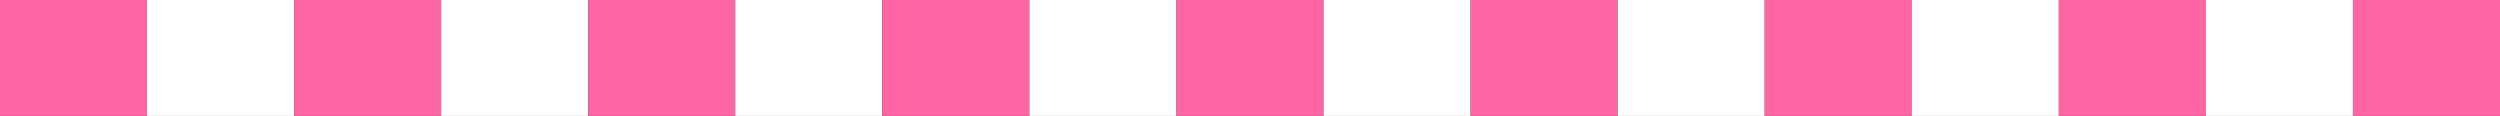
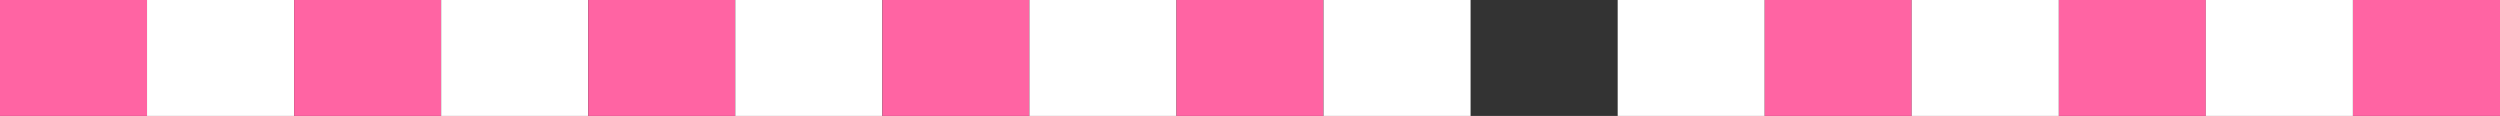
<svg xmlns="http://www.w3.org/2000/svg" id="_レイヤー_2" data-name="レイヤー 2" viewBox="0 0 345 16">
  <rect x="0" y="0" width="345" height="16" fill="#333333" stroke="none" />
  <defs>
    <style>
      .cls-1 {
        fill: none;
      }

      .cls-1, .cls-2, .cls-3 {
        stroke-width: 0px;
      }

      .cls-2 {
        fill: #ff64a3;
      }

      .cls-3 {
        fill: #fff;
      }
    </style>
  </defs>
  <g id="guide">
    <g>
      <rect class="cls-1" width="345" height="16" />
      <path class="cls-2" d="M0,16h20.29V0H0v16Z" />
      <path class="cls-3" d="M20.29,16h20.29V0h-20.29v16Z" />
      <path class="cls-2" d="M40.59,16h20.29V0h-20.29v16Z" />
      <path class="cls-3" d="M60.88,16h20.29V0h-20.29s0,16,0,16Z" />
      <path class="cls-2" d="M81.18,16h20.29V0h-20.29v16Z" />
      <path class="cls-3" d="M101.47,16h20.29V0h-20.29v16Z" />
      <path class="cls-2" d="M121.77,16h20.29V0h-20.29v16Z" />
      <path class="cls-3" d="M142.06,16h20.29V0h-20.29v16Z" />
      <path class="cls-2" d="M162.35,16h20.29V0h-20.29v16Z" />
      <path class="cls-3" d="M182.65,16h20.29V0h-20.29v16Z" />
-       <path class="cls-2" d="M202.94,16h20.29V0h-20.29v16Z" />
      <path class="cls-3" d="M223.24,16h20.29V0h-20.29v16h0Z" />
      <path class="cls-2" d="M243.53,16h20.29V0h-20.29v16Z" />
      <path class="cls-3" d="M263.82,16h20.3V0h-20.3v16Z" />
      <path class="cls-2" d="M284.12,16h20.29V0h-20.29v16Z" />
      <path class="cls-3" d="M304.41,16h20.29V0h-20.29v16Z" />
      <path class="cls-2" d="M324.71,16h20.29V0h-20.29v16Z" />
    </g>
  </g>
</svg>